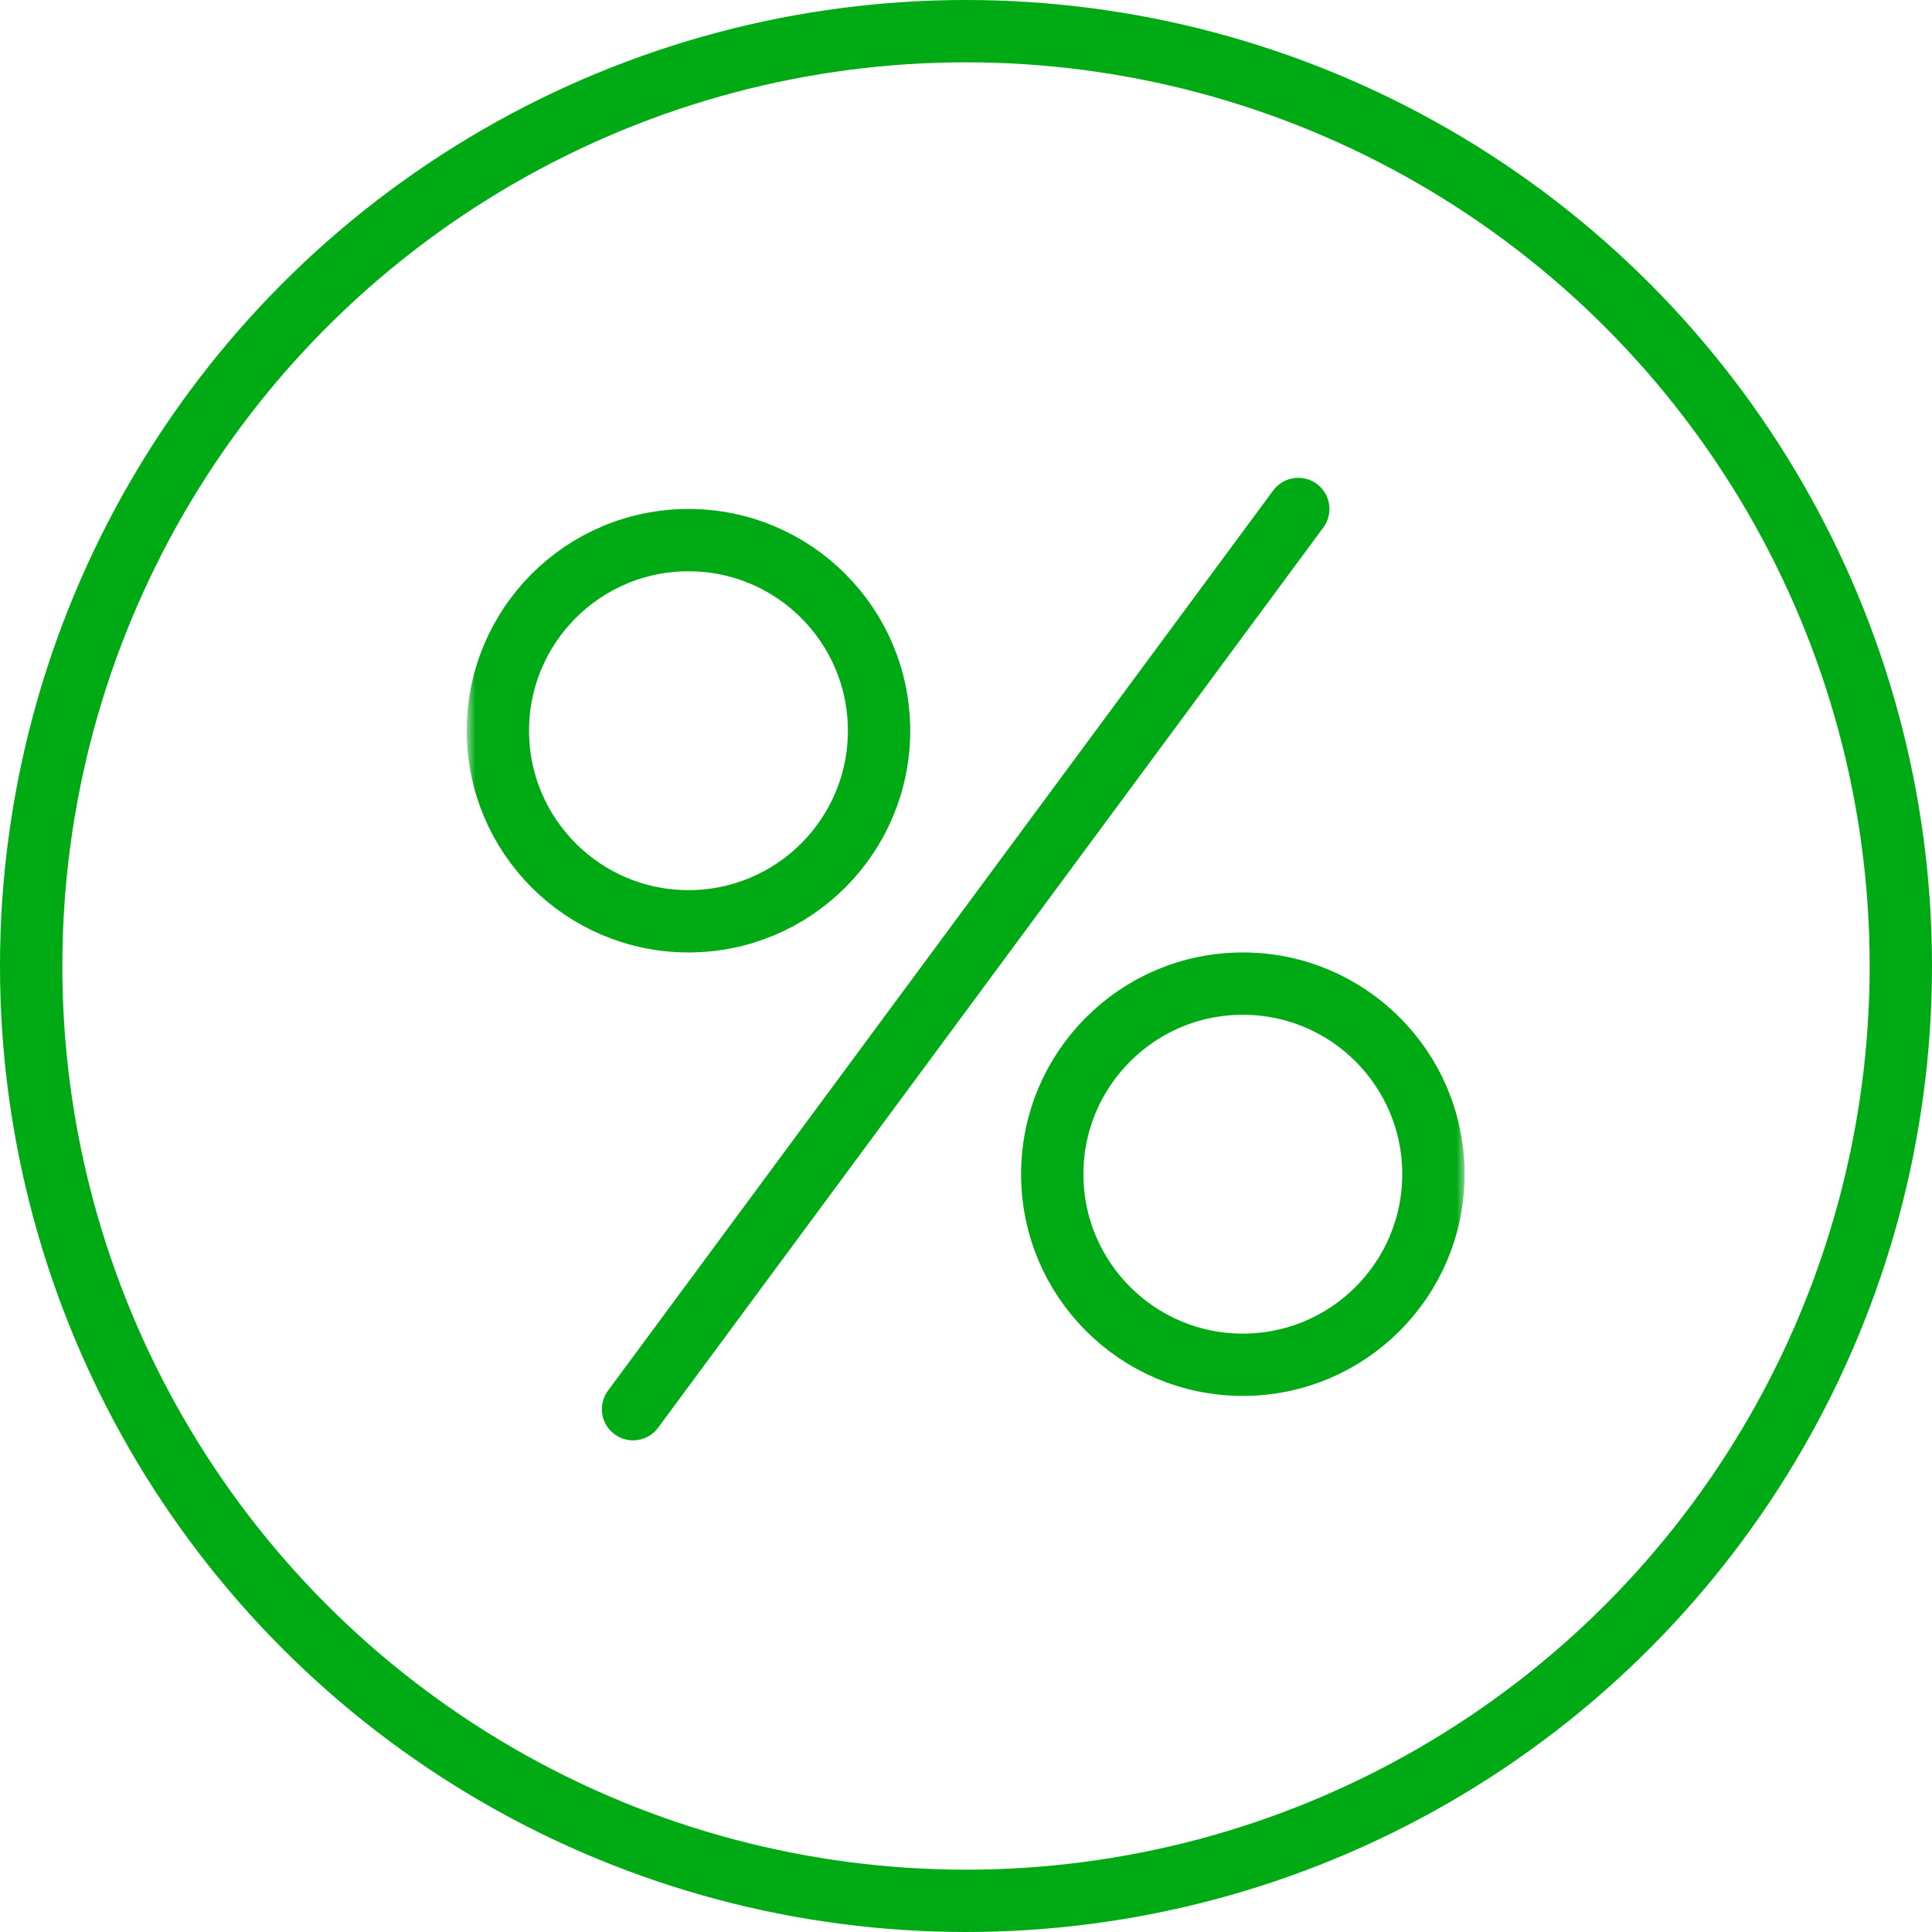
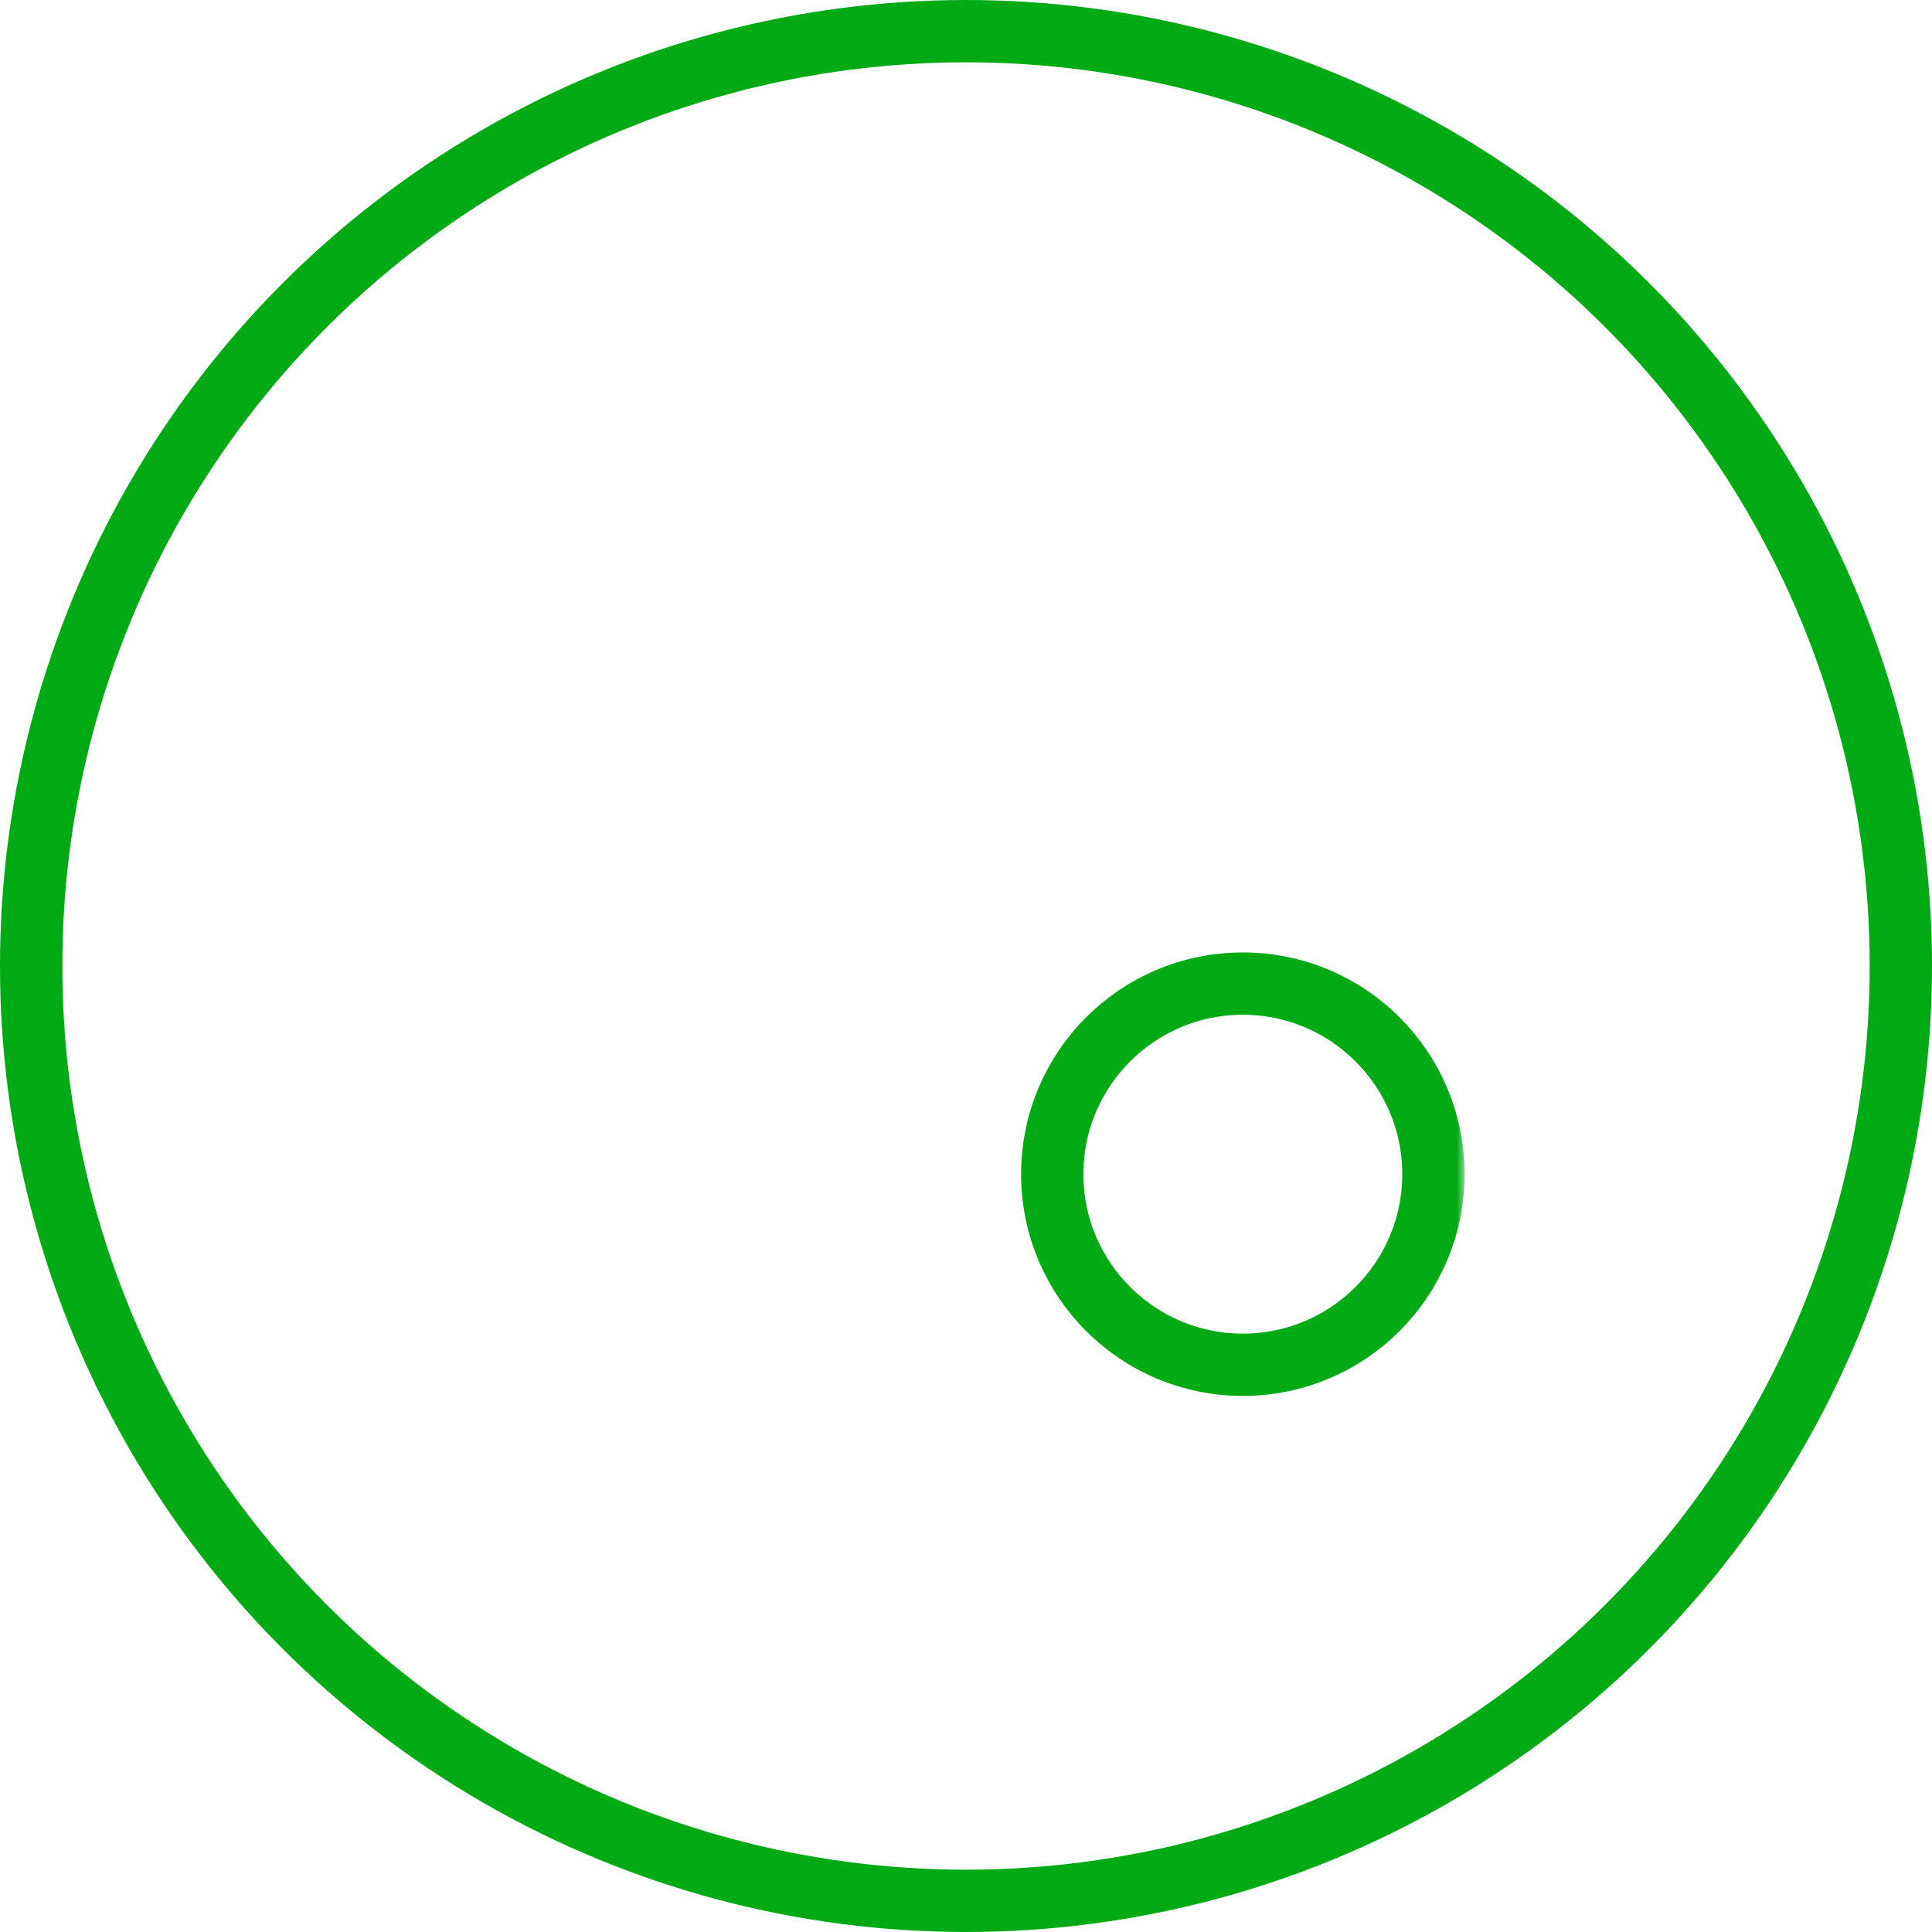
<svg xmlns="http://www.w3.org/2000/svg" width="124" height="124" viewBox="0 0 124 124" fill="none">
  <circle cx="62" cy="62" r="60" stroke="#00AA14" stroke-width="4" />
  <mask id="mask0_77_2458" style="mask-type:alpha" maskUnits="userSpaceOnUse" x="30" y="30" width="64" height="64">
    <rect x="30" y="30" width="64" height="64" fill="#D9D9D9" />
  </mask>
  <g mask="url(#mask0_77_2458)">
-     <path d="M40.63 90.445L83.326 32.667" stroke="#00AA14" stroke-width="4" stroke-linecap="round" />
    <circle cx="79.768" cy="75.362" r="12.232" stroke="#00AA14" stroke-width="4" />
-     <circle cx="44.188" cy="46.898" r="12.232" stroke="#00AA14" stroke-width="4" />
  </g>
</svg>